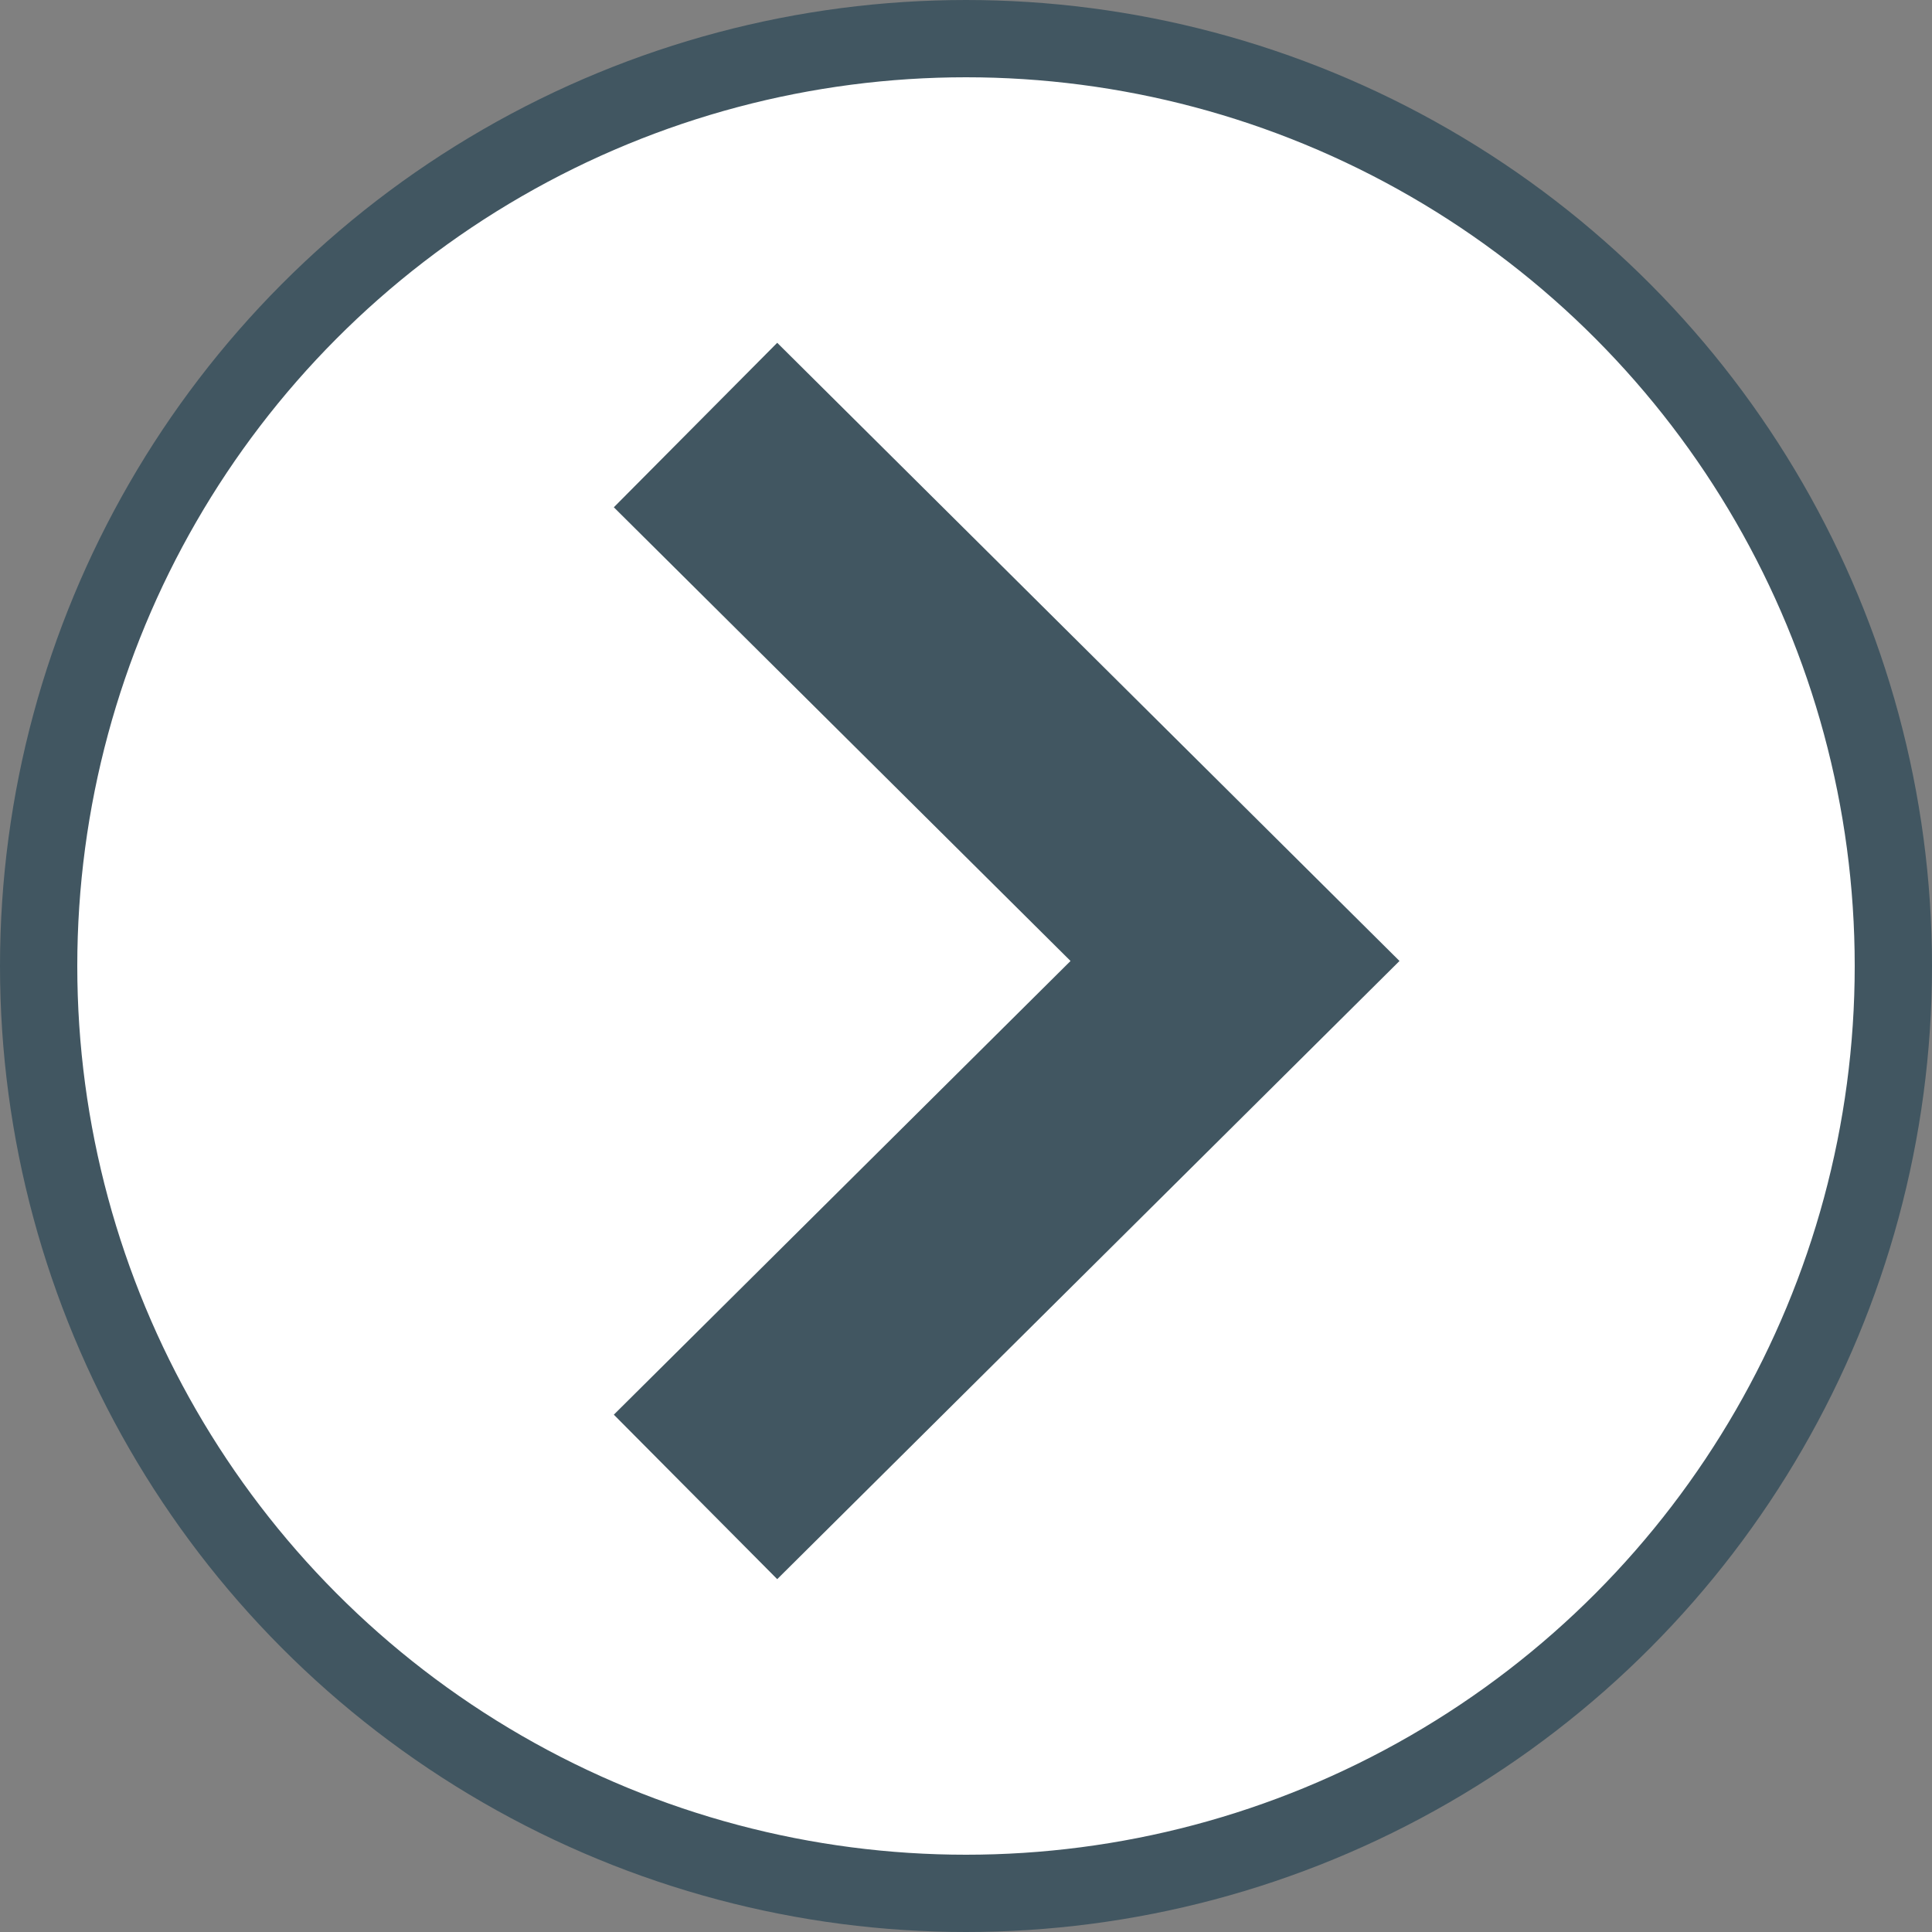
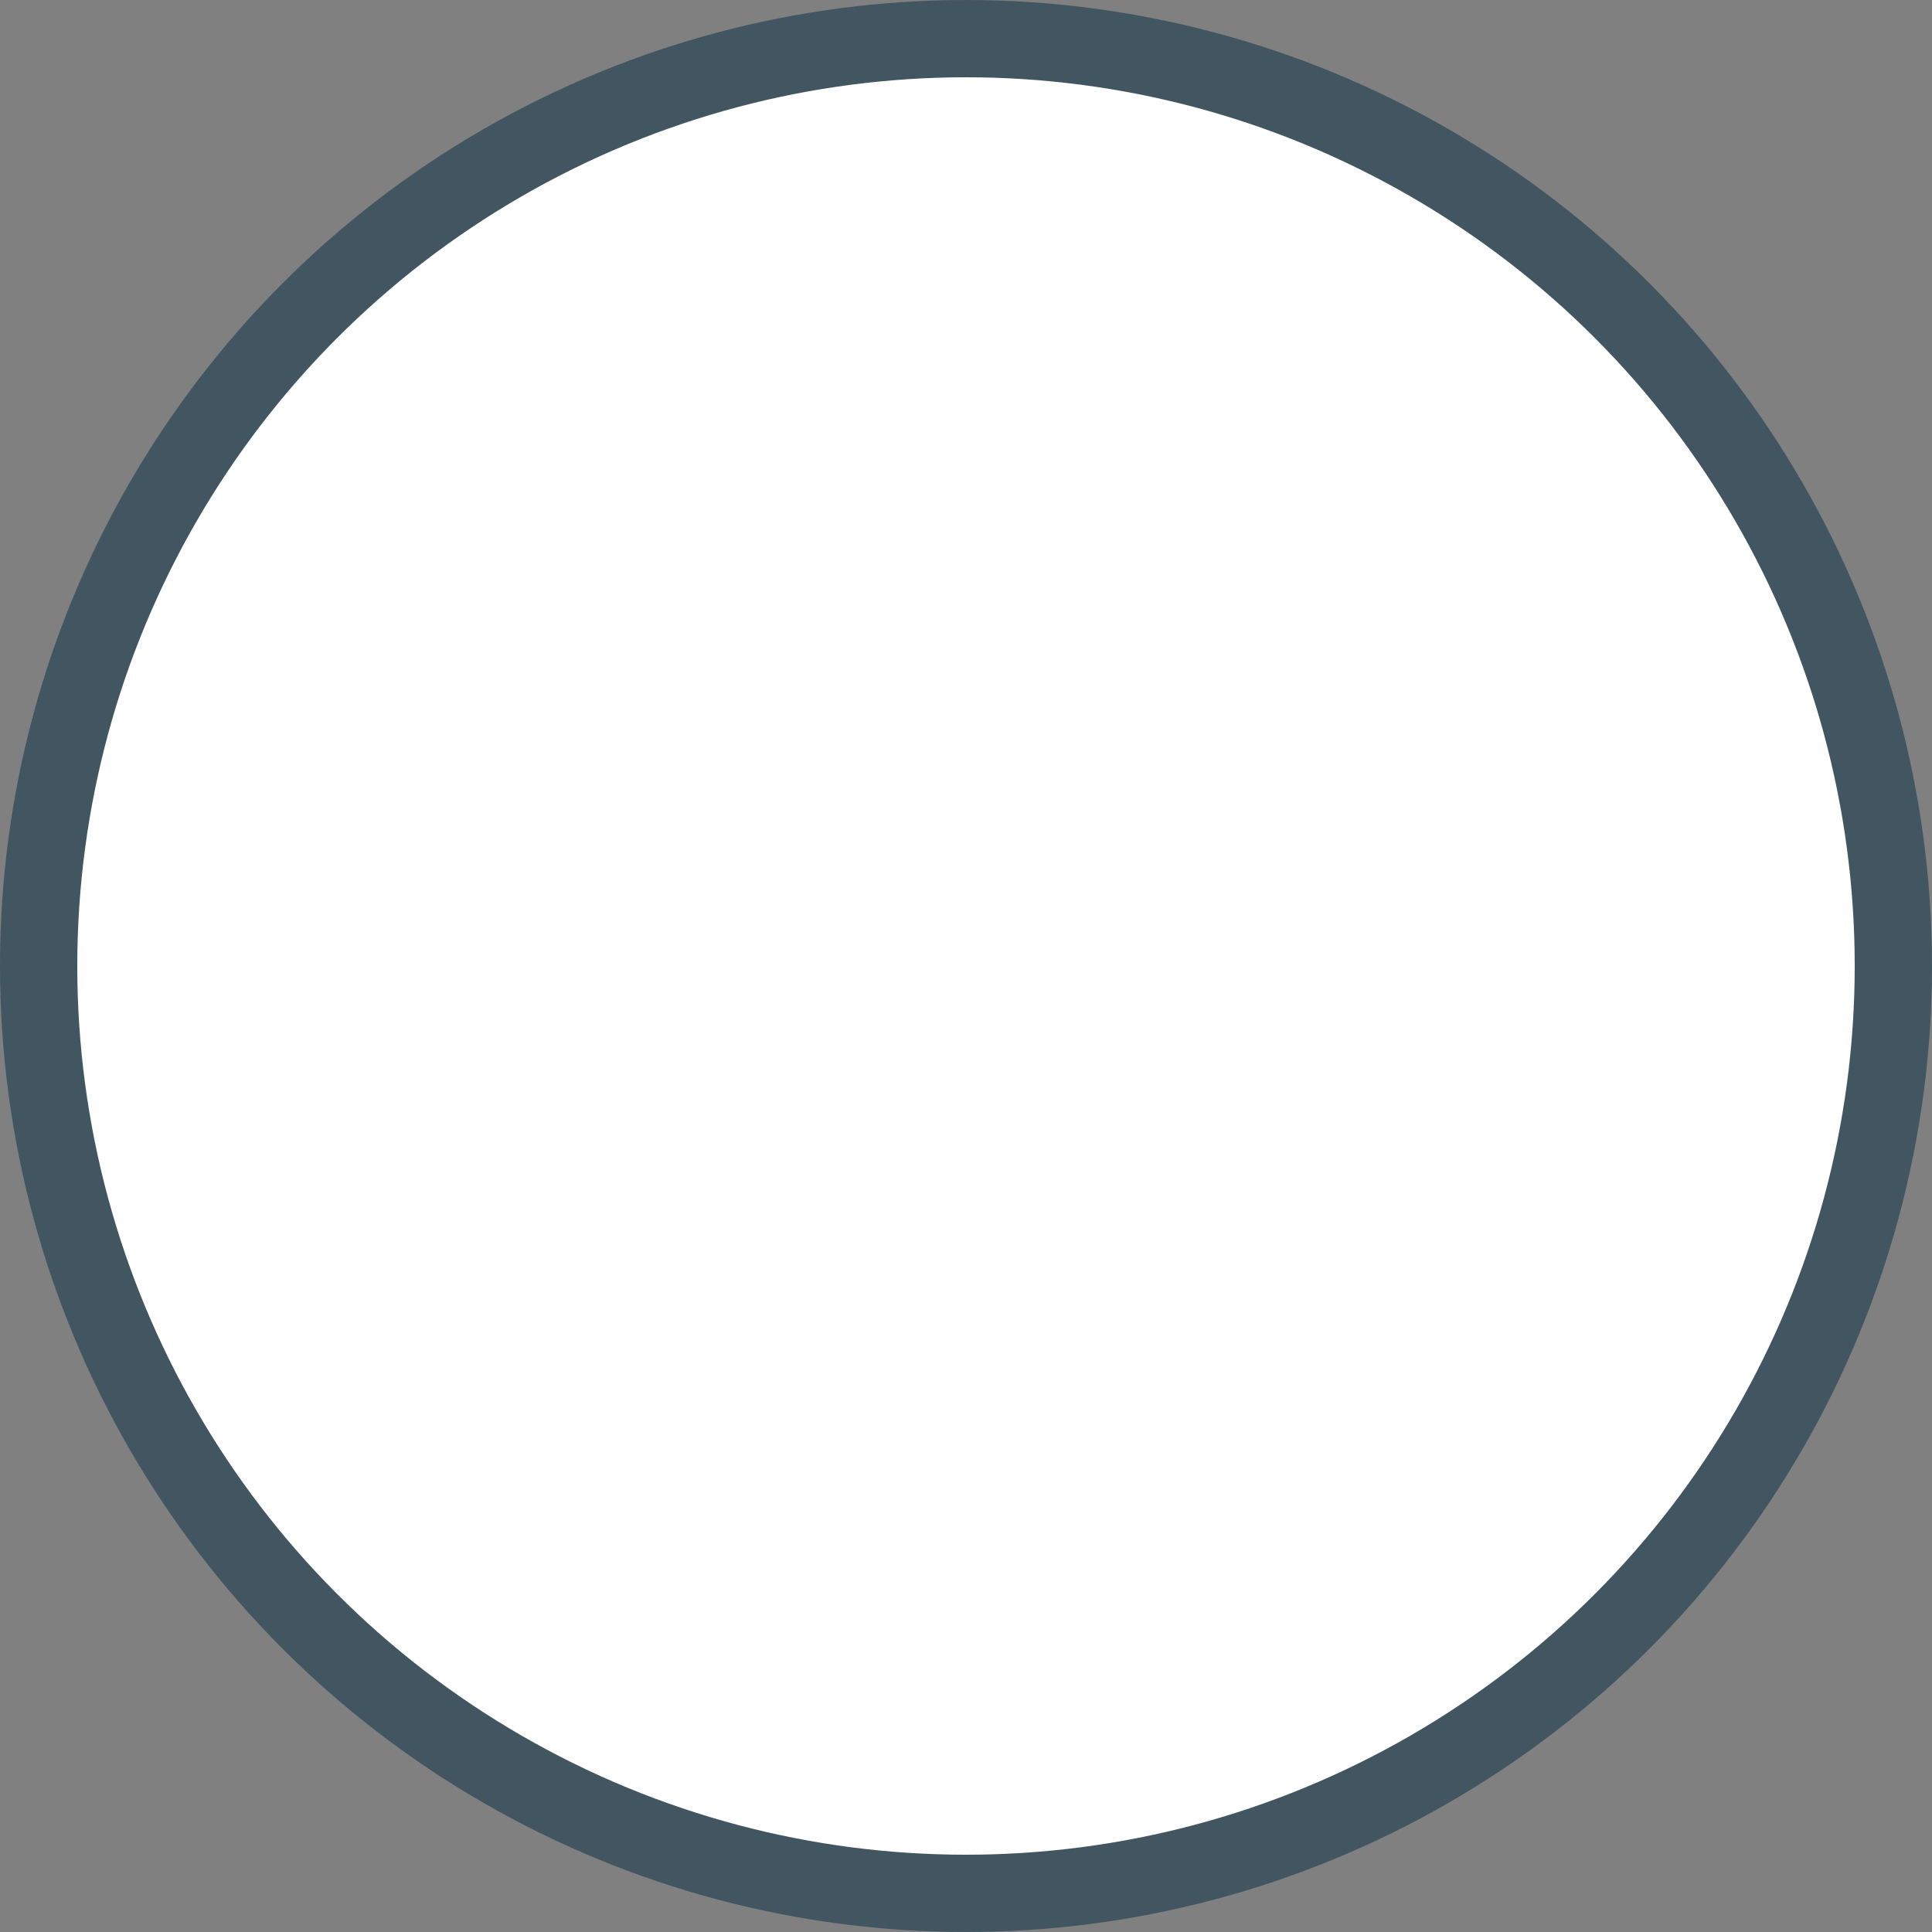
<svg xmlns="http://www.w3.org/2000/svg" width="50" height="50" viewBox="0 0 50 50" fill="none">
  <rect x="0" y="0" width="50" height="50" fill="#808080" stroke="none" />
  <circle cx="25" cy="25" r="24" fill="white" stroke="#415661" stroke-width="2" />
-   <path d="M18 11L31.962 24.87L18 38.74" stroke="#415661" stroke-width="6" />
</svg>